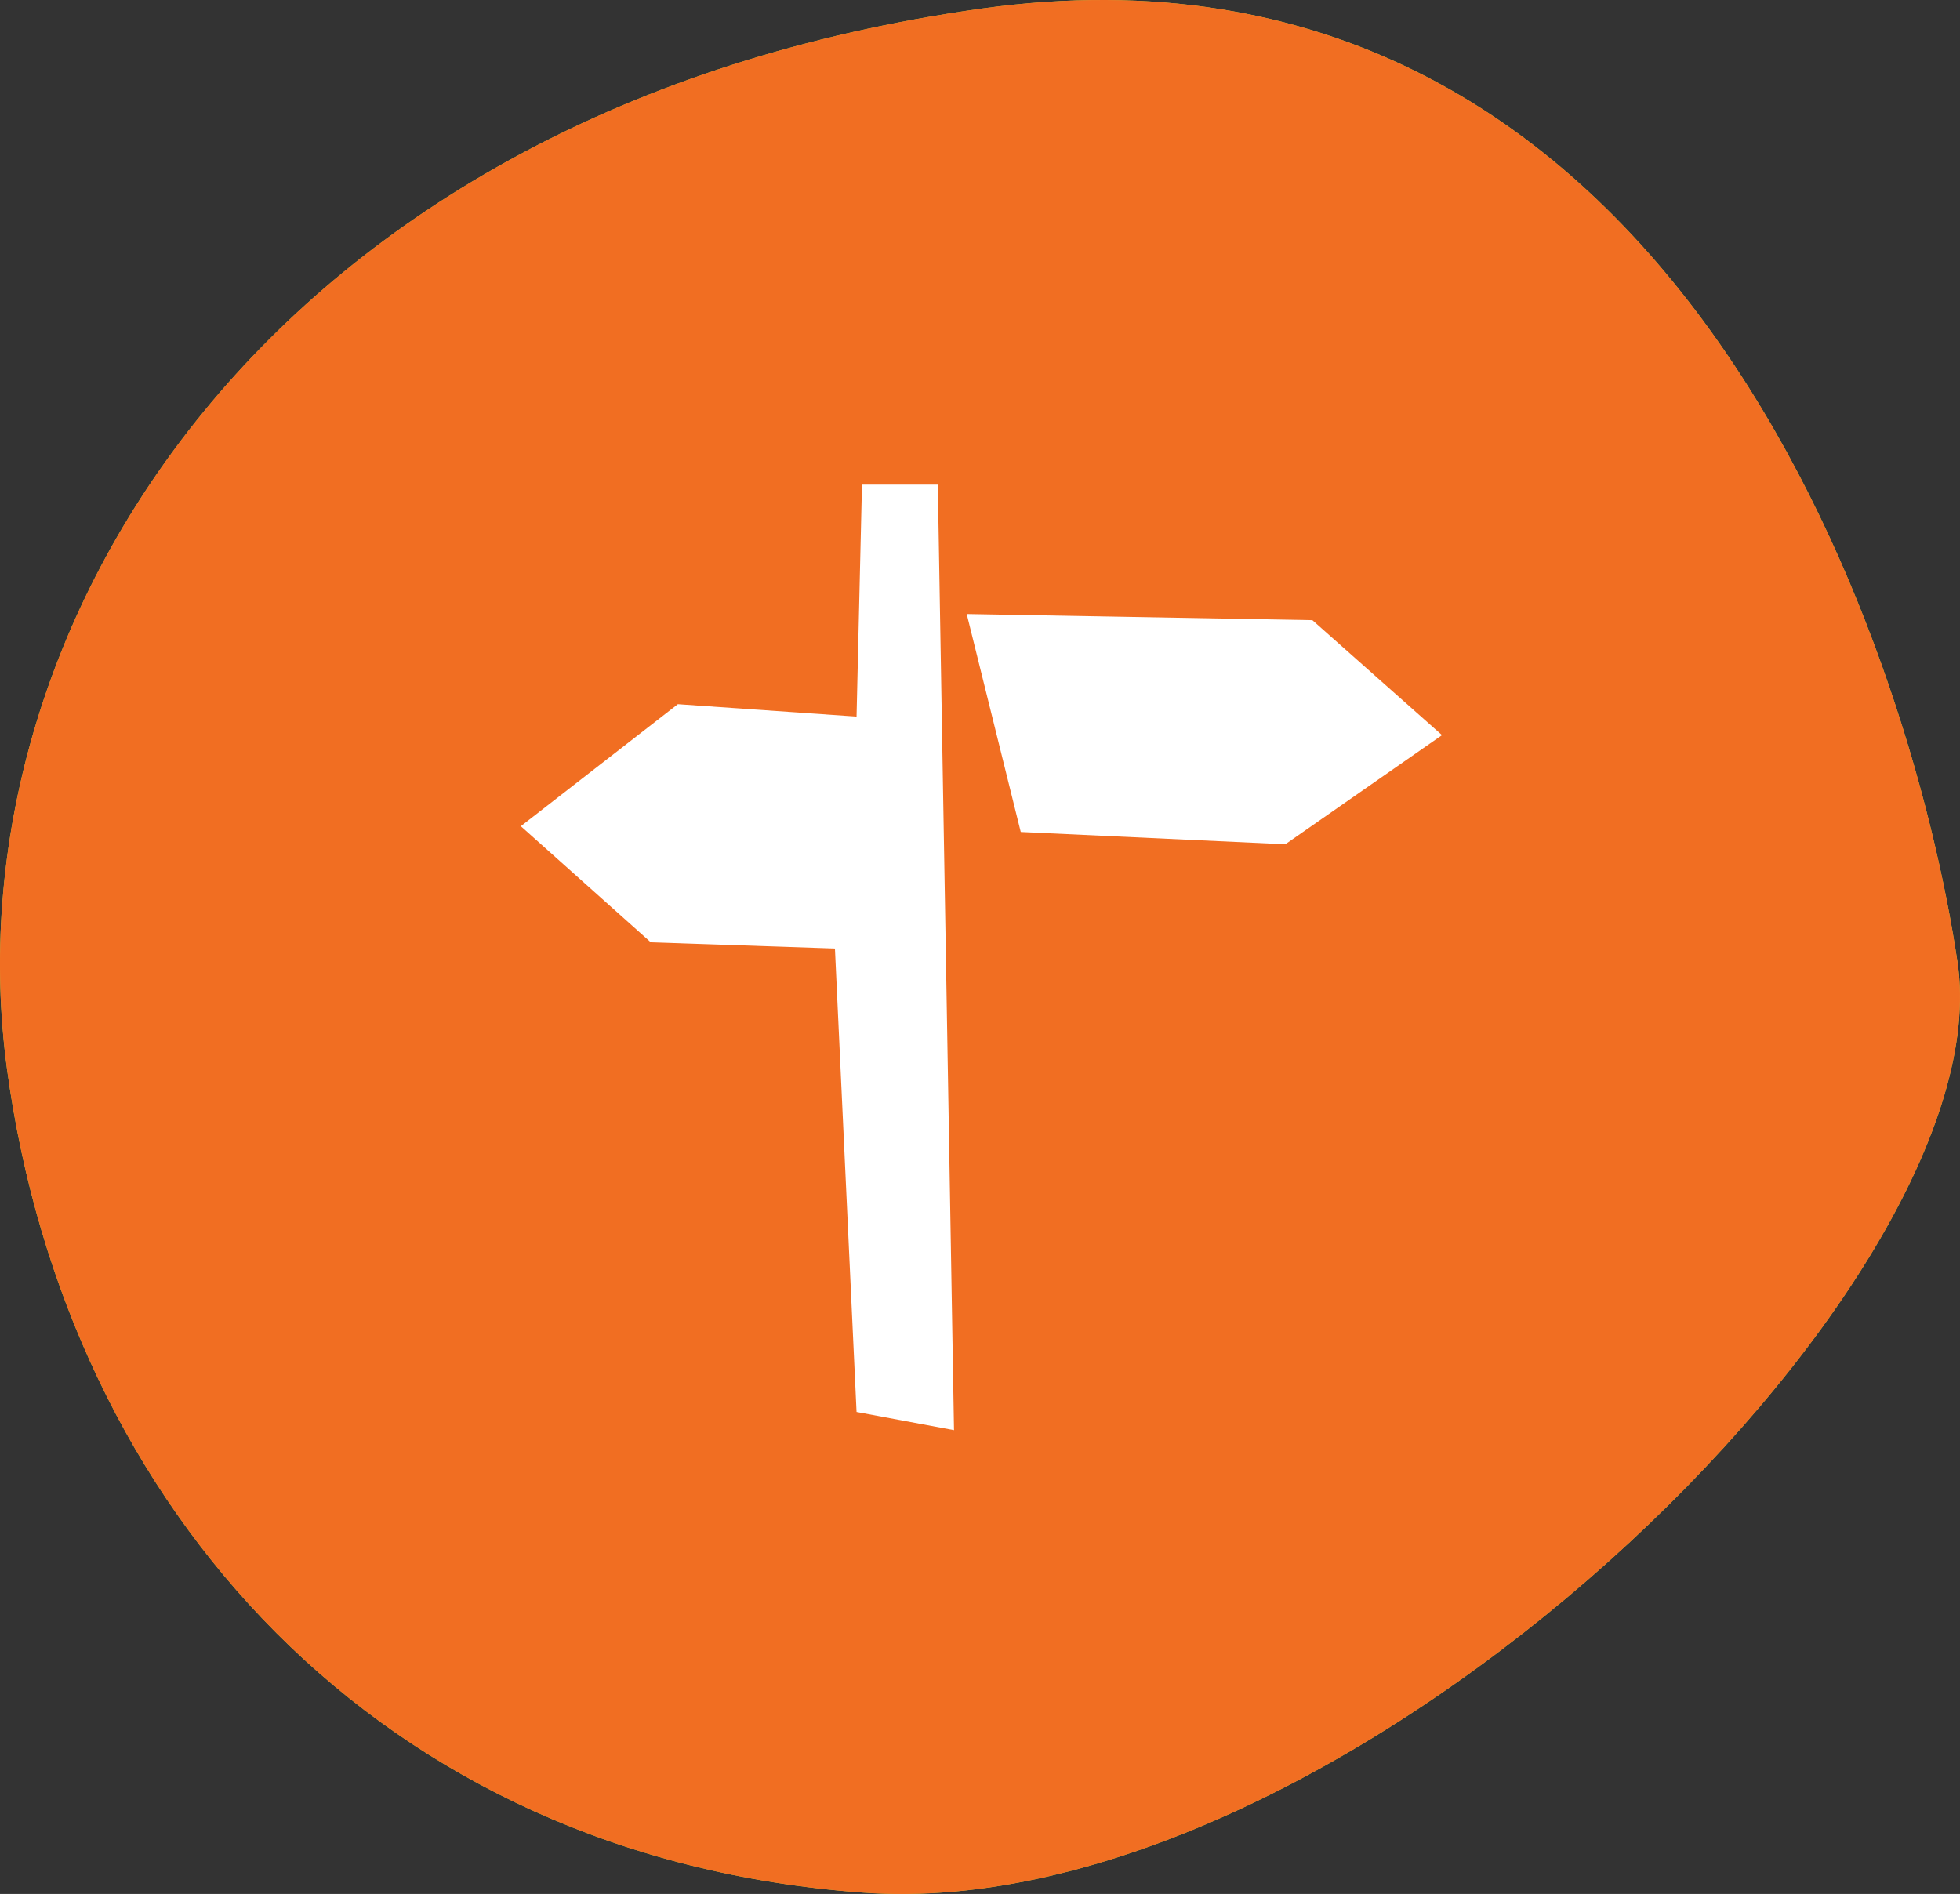
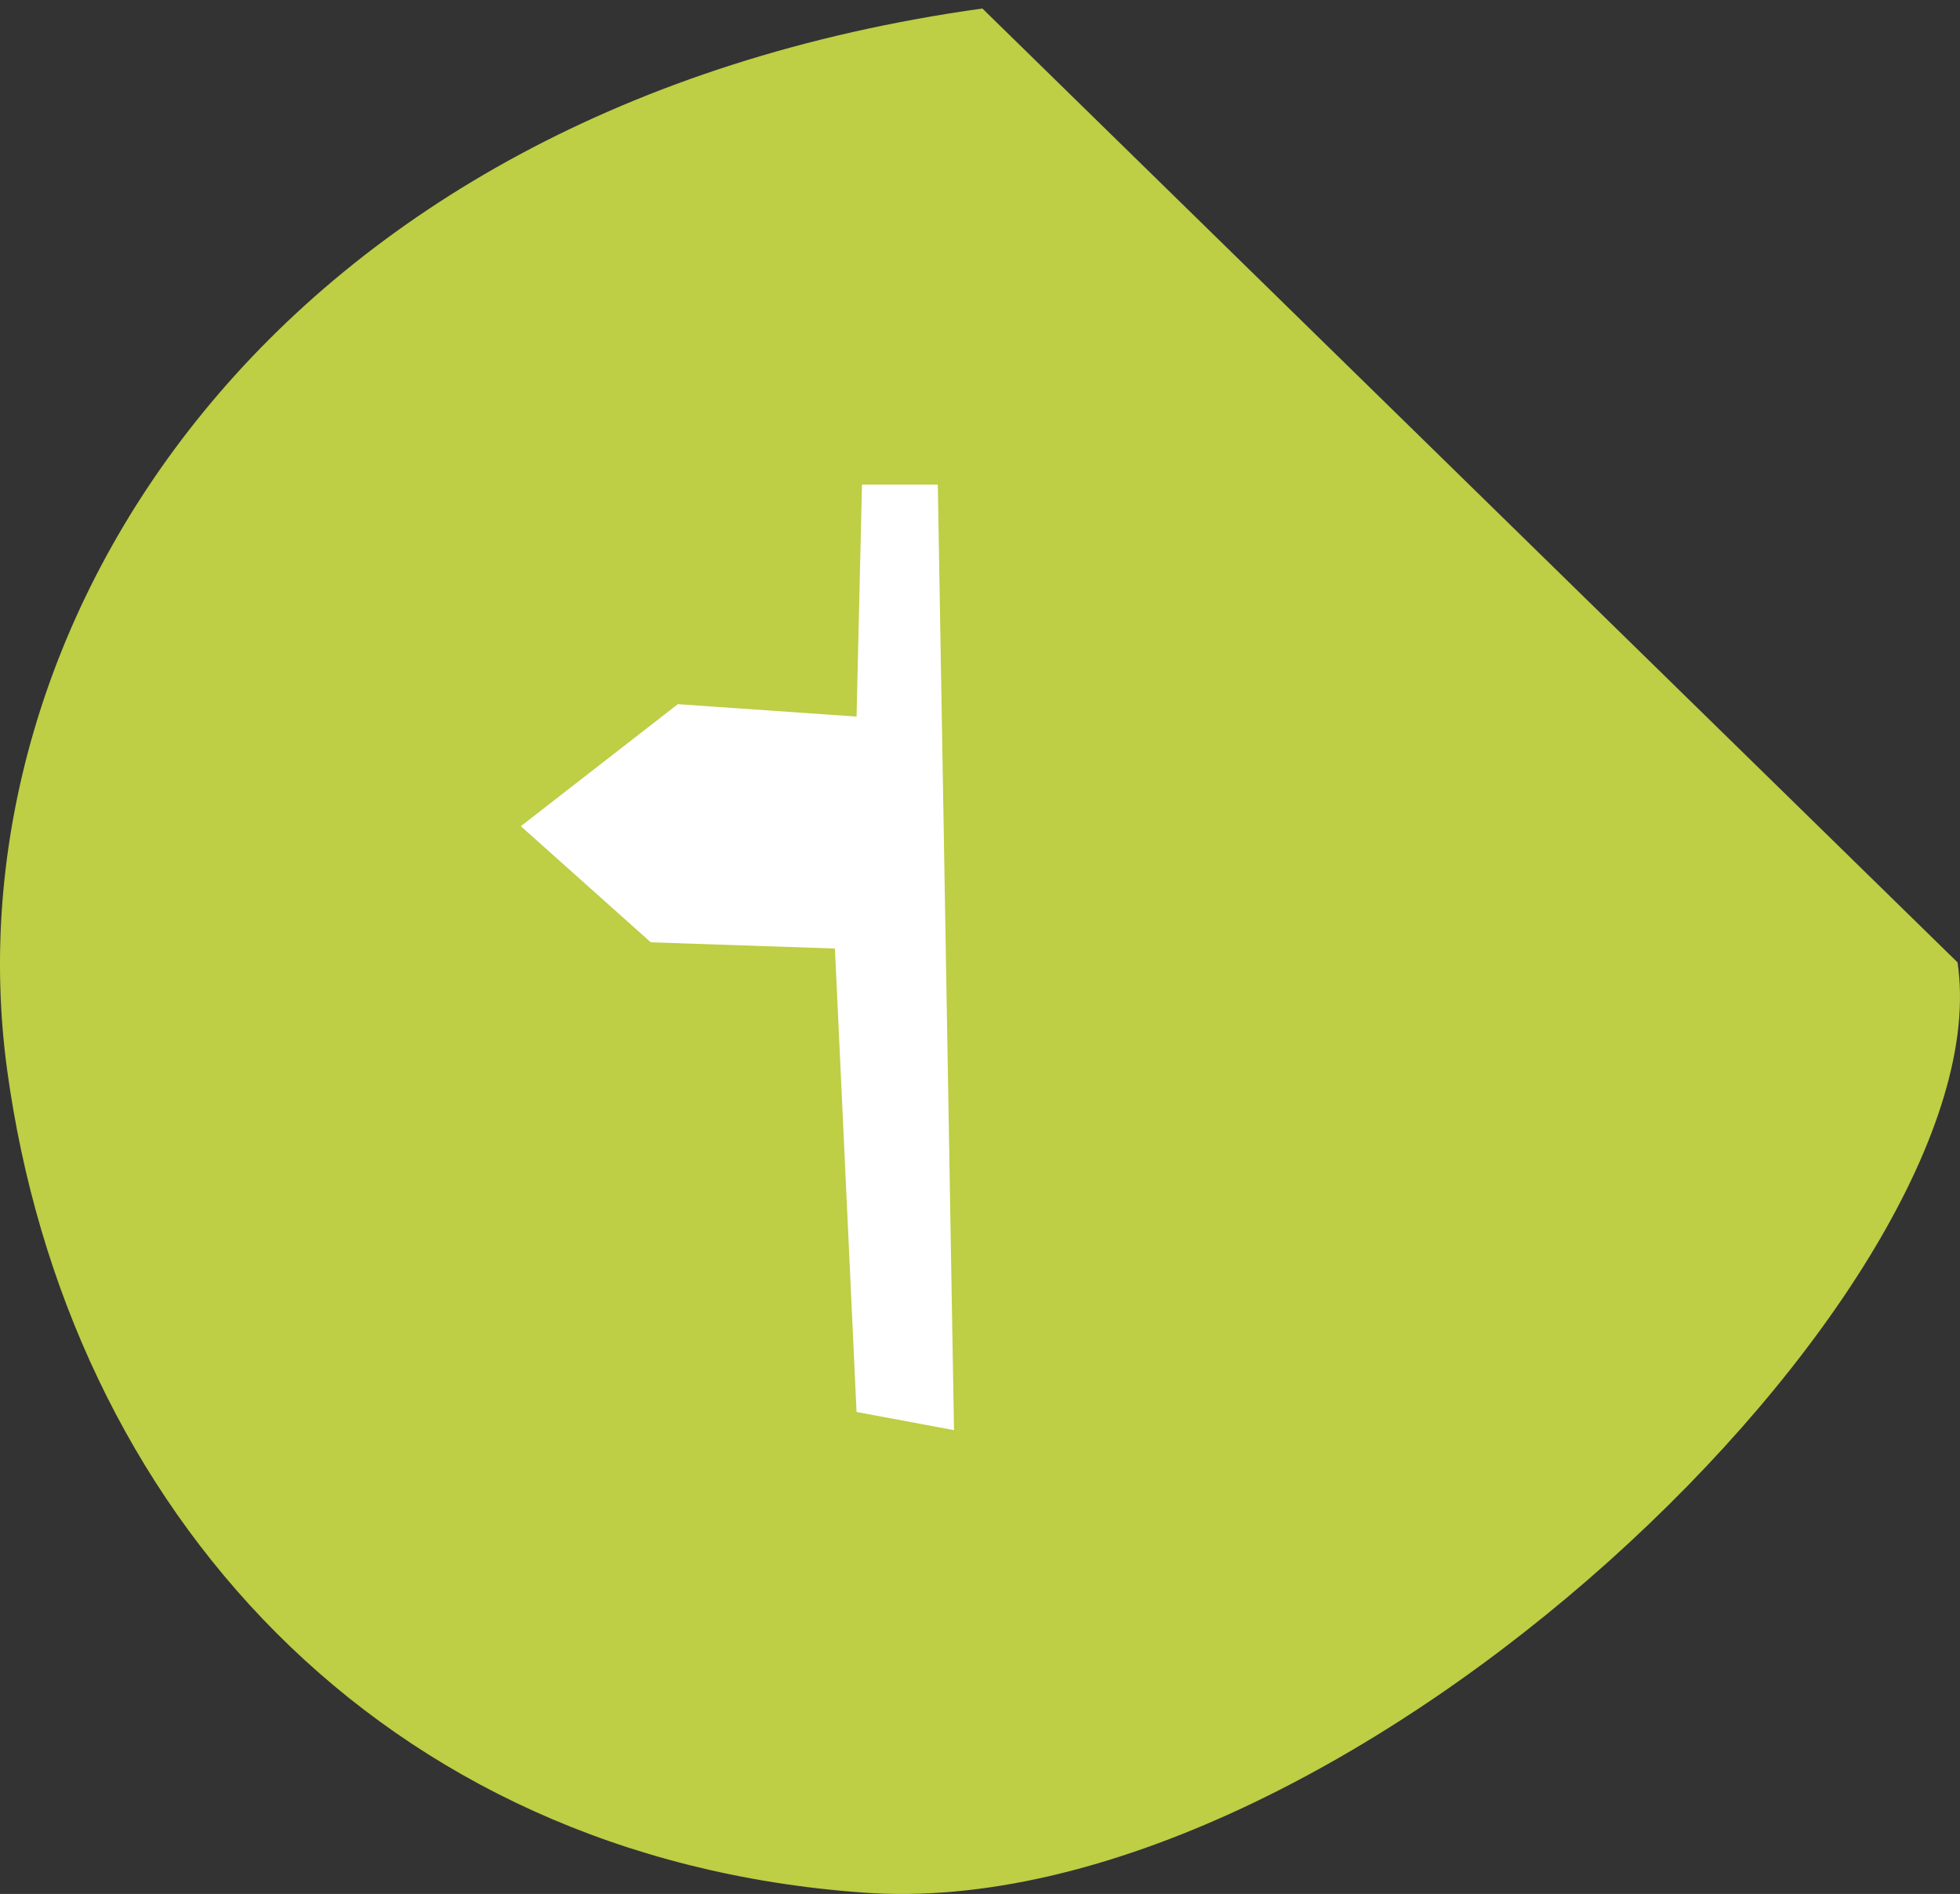
<svg xmlns="http://www.w3.org/2000/svg" viewBox="0 0 325.41 314.47">
  <rect x="0" y="0" width="325.41" height="314.47" fill="#333333" stroke="none" />
  <defs>
    <style>.cls-1{fill:#bece45;}.cls-1,.cls-2,.cls-3{fill-rule:evenodd;}.cls-2{fill:#f16e22;}.cls-3{fill:#fff;}</style>
  </defs>
  <g id="cercles_pleins" data-name="cercles pleins">
-     <path id="CP_vert_clair" data-name="CP vert clair" class="cls-1" d="M173.69,14.94C54.93,31.5,1.79,118,11.77,191.15s62,130.77,141.94,136.61c79.95,6,189.86-101,181.88-154.44S287.63-.84,173.69,14.94" transform="translate(-10.59 -13.53)" />
-     <path id="CP_orange" data-name="CP orange" class="cls-2" d="M173.69,14.94C54.93,31.5,1.79,118,11.77,191.15s62,130.77,141.94,136.61c79.95,6,189.86-101,181.88-154.44S287.63-.84,173.69,14.94" transform="translate(-10.59 -13.53)" />
+     <path id="CP_vert_clair" data-name="CP vert clair" class="cls-1" d="M173.69,14.94C54.93,31.5,1.79,118,11.77,191.15s62,130.77,141.94,136.61c79.95,6,189.86-101,181.88-154.44" transform="translate(-10.59 -13.53)" />
  </g>
  <g id="icones-blancs">
    <g id="direction">
      <polyline class="cls-3" points="143.11 80.47 142.21 118.98 112.54 116.92 86.47 137.18 108.05 156.46 138.62 157.49 142.21 234.44 158.39 237.46 155.7 80.47 143.11 80.47" />
-       <polyline class="cls-3" points="217.89 102.97 160.5 101.95 169.47 138.14 213.4 140.18 239.41 122.06 217.89 102.97" />
    </g>
  </g>
</svg>